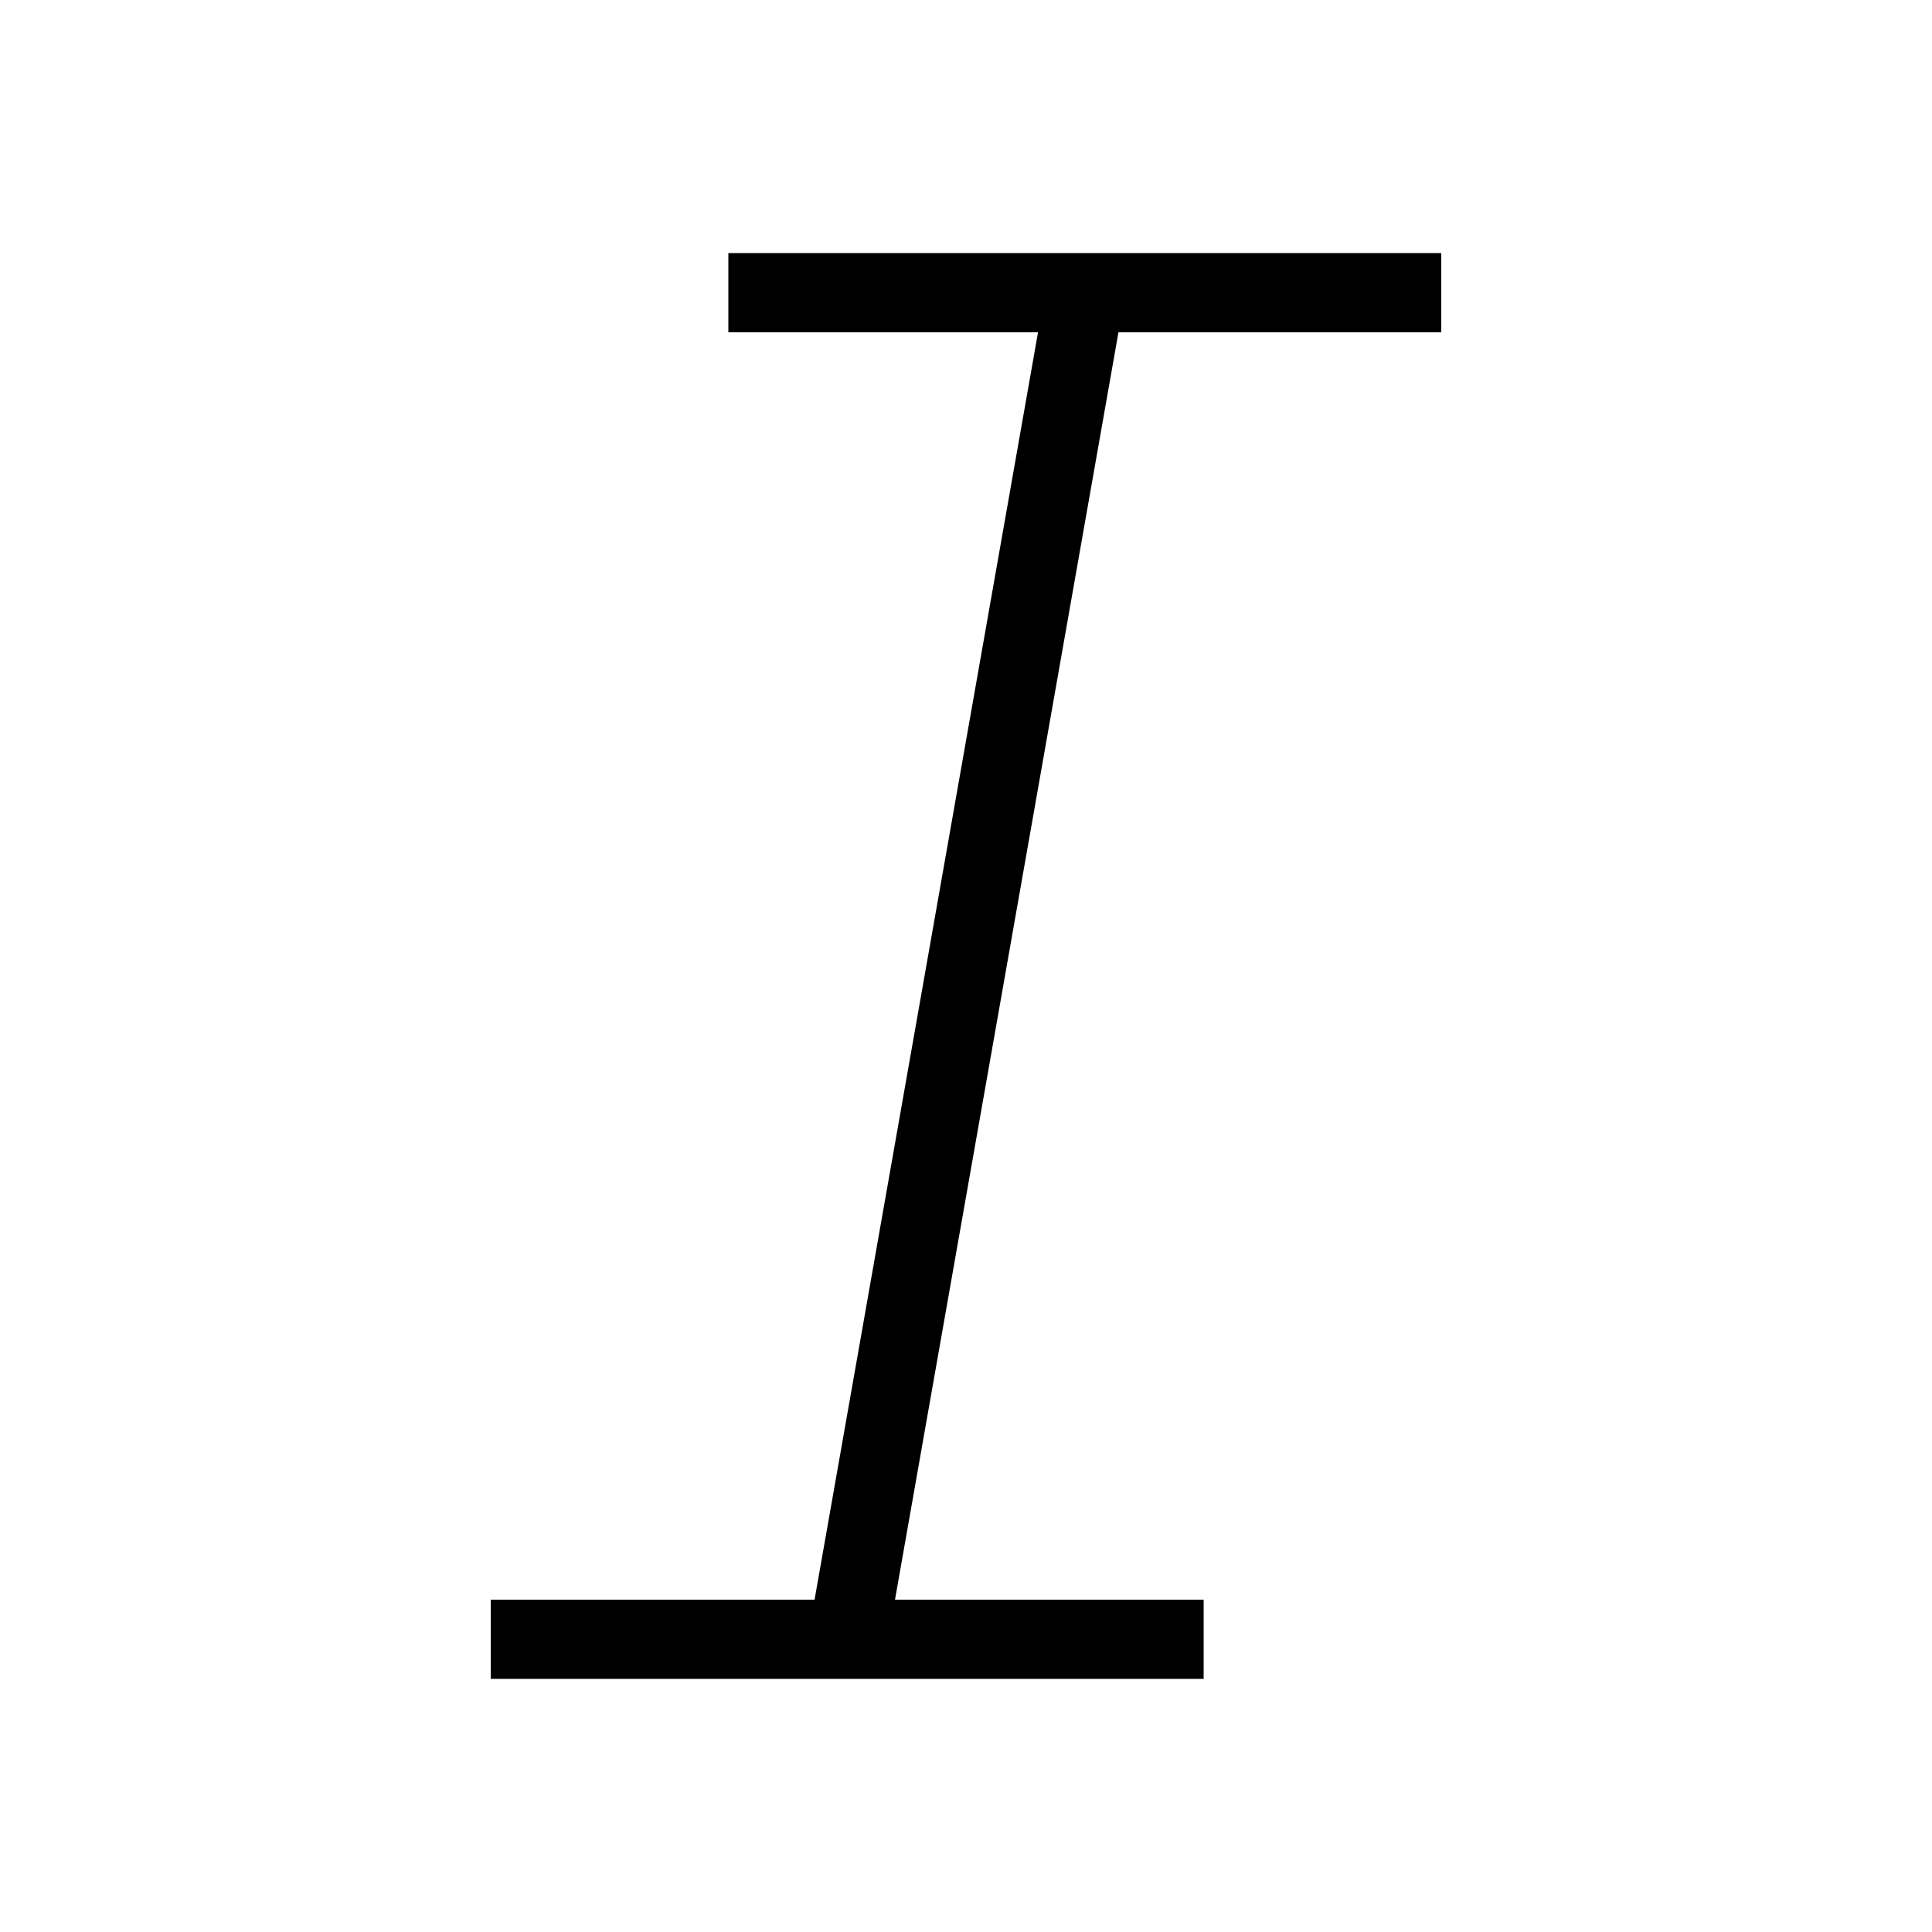
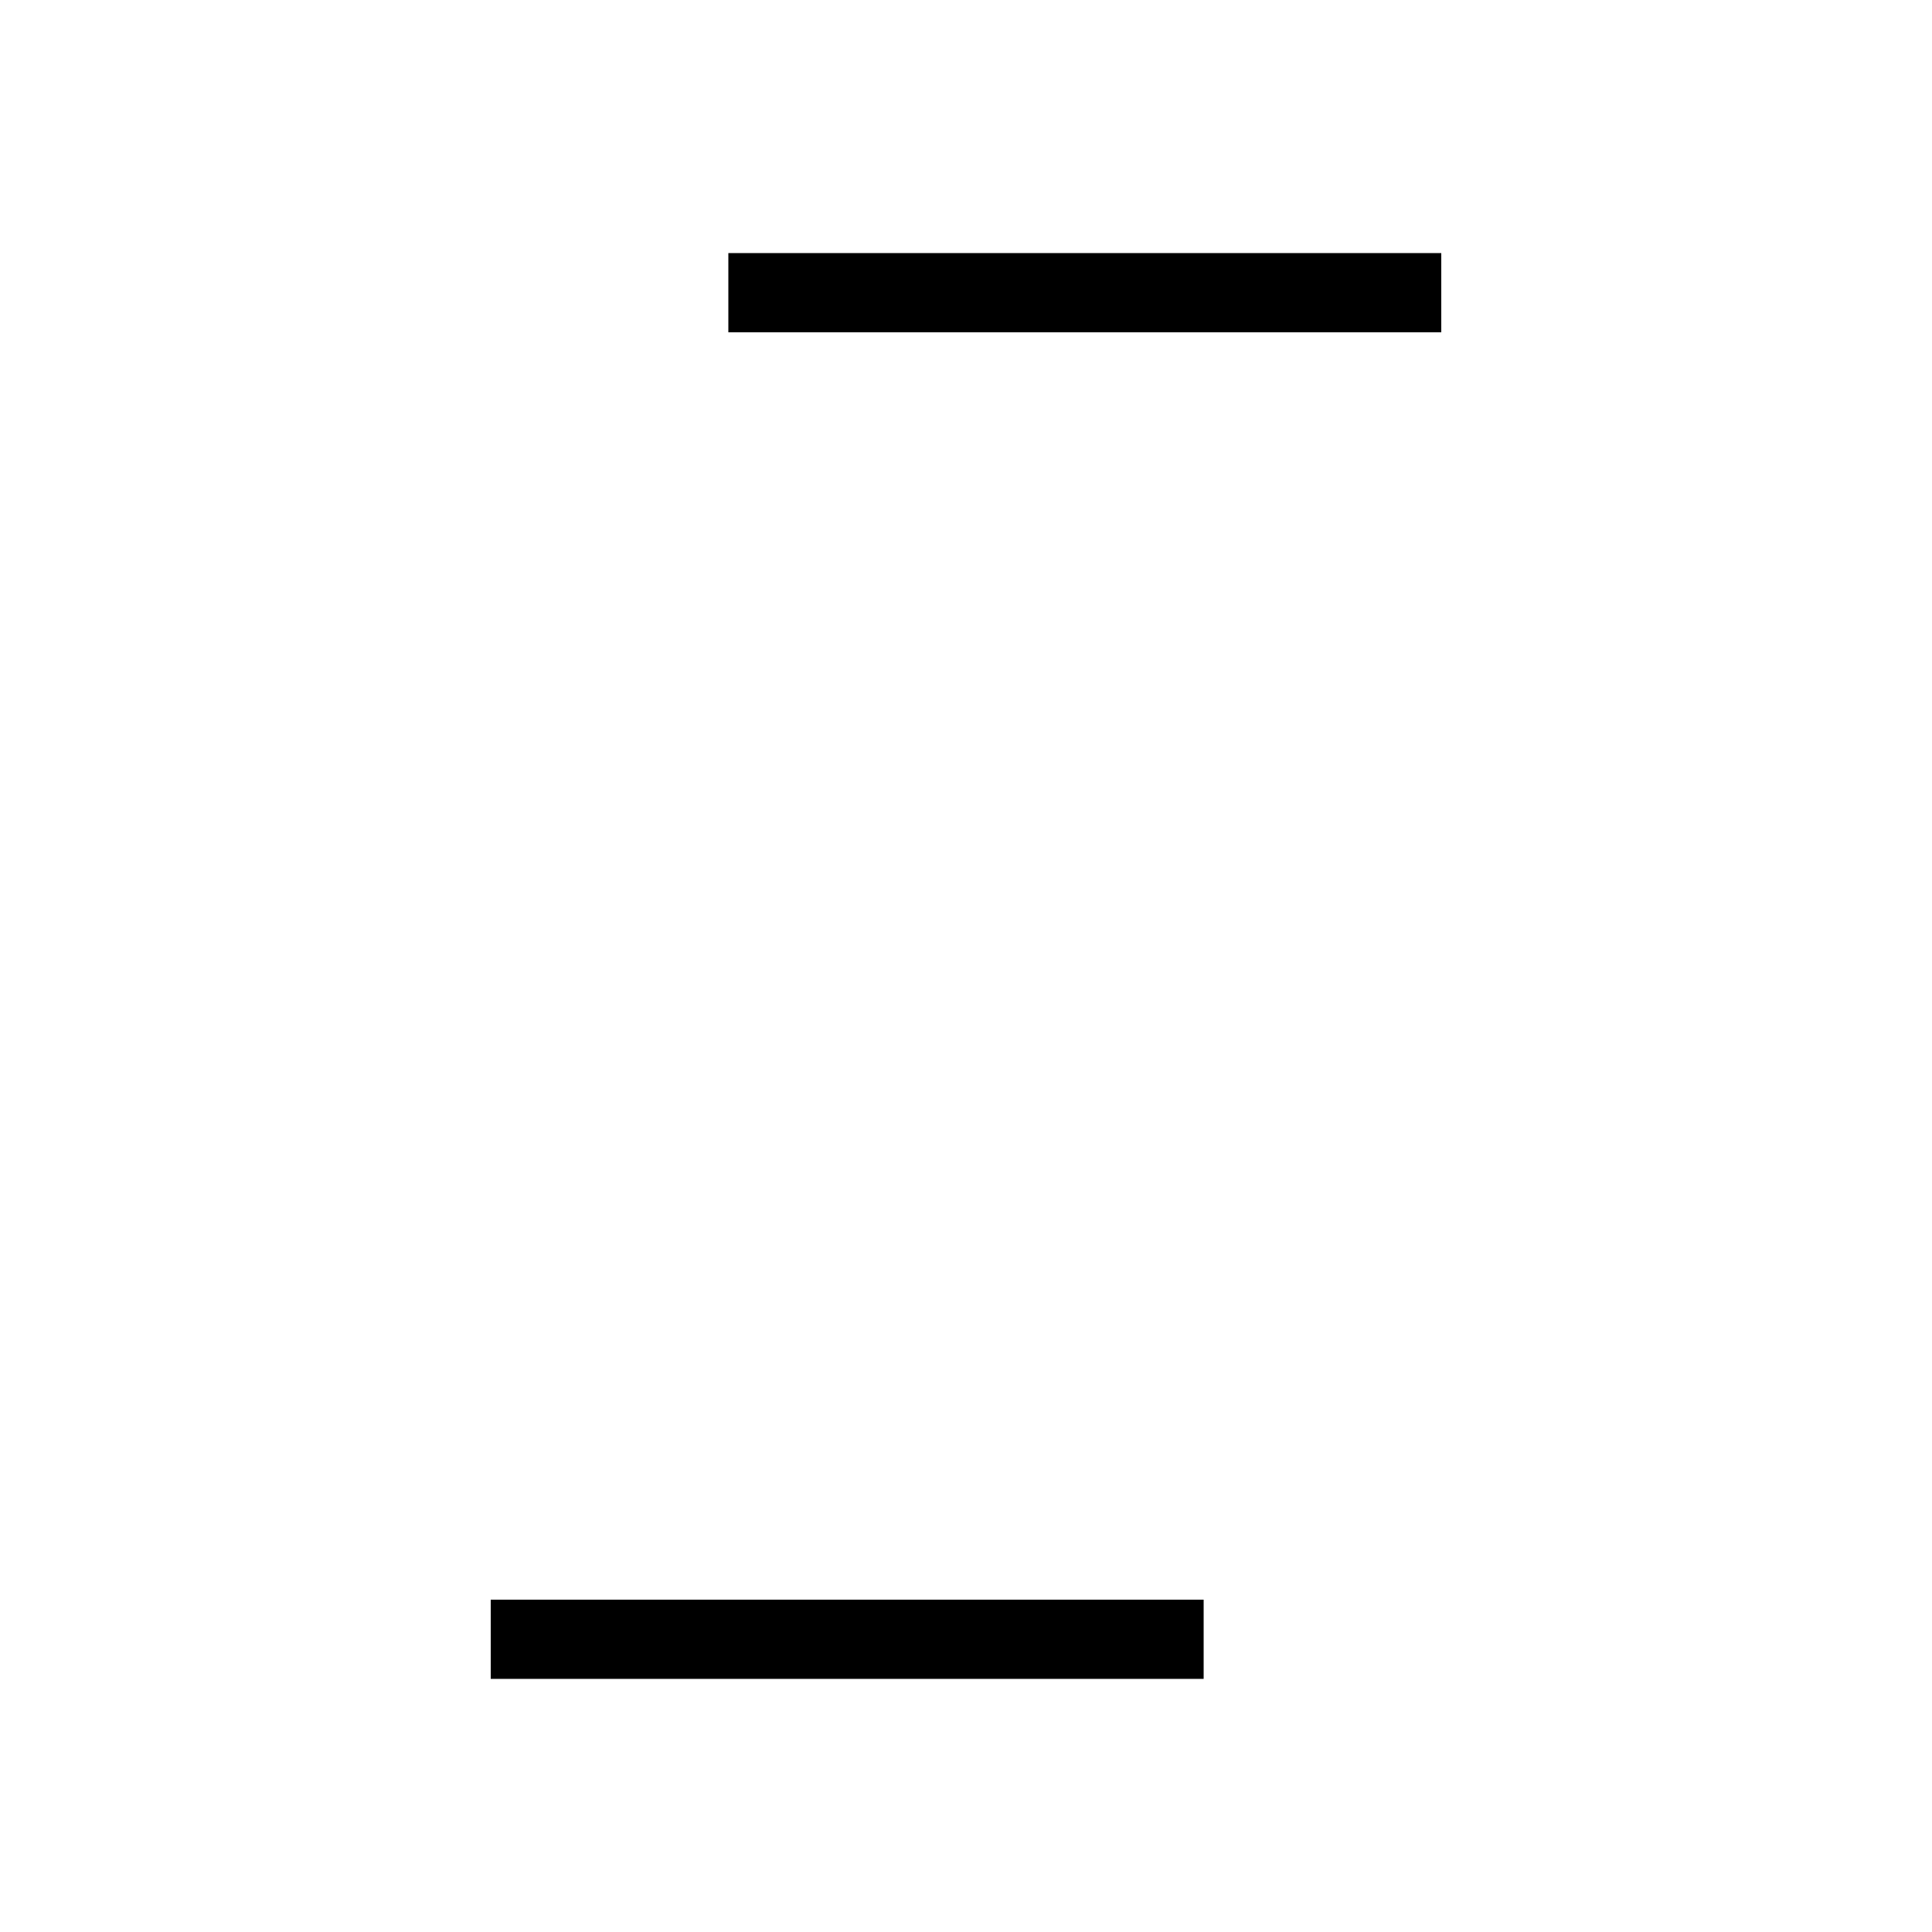
<svg xmlns="http://www.w3.org/2000/svg" fill="#000000" width="800px" height="800px" version="1.1" viewBox="144 144 512 512">
  <g fill-rule="evenodd">
-     <path d="m274.05 567.93h188.93v20.992h-188.93z" />
+     <path d="m274.05 567.93h188.93v20.992h-188.93" />
    <path d="m337.02 211.07h188.93v20.992h-188.93z" />
-     <path d="m377.74 587.45-20.672-3.644 65.613-372.12 20.672 3.644z" />
  </g>
</svg>